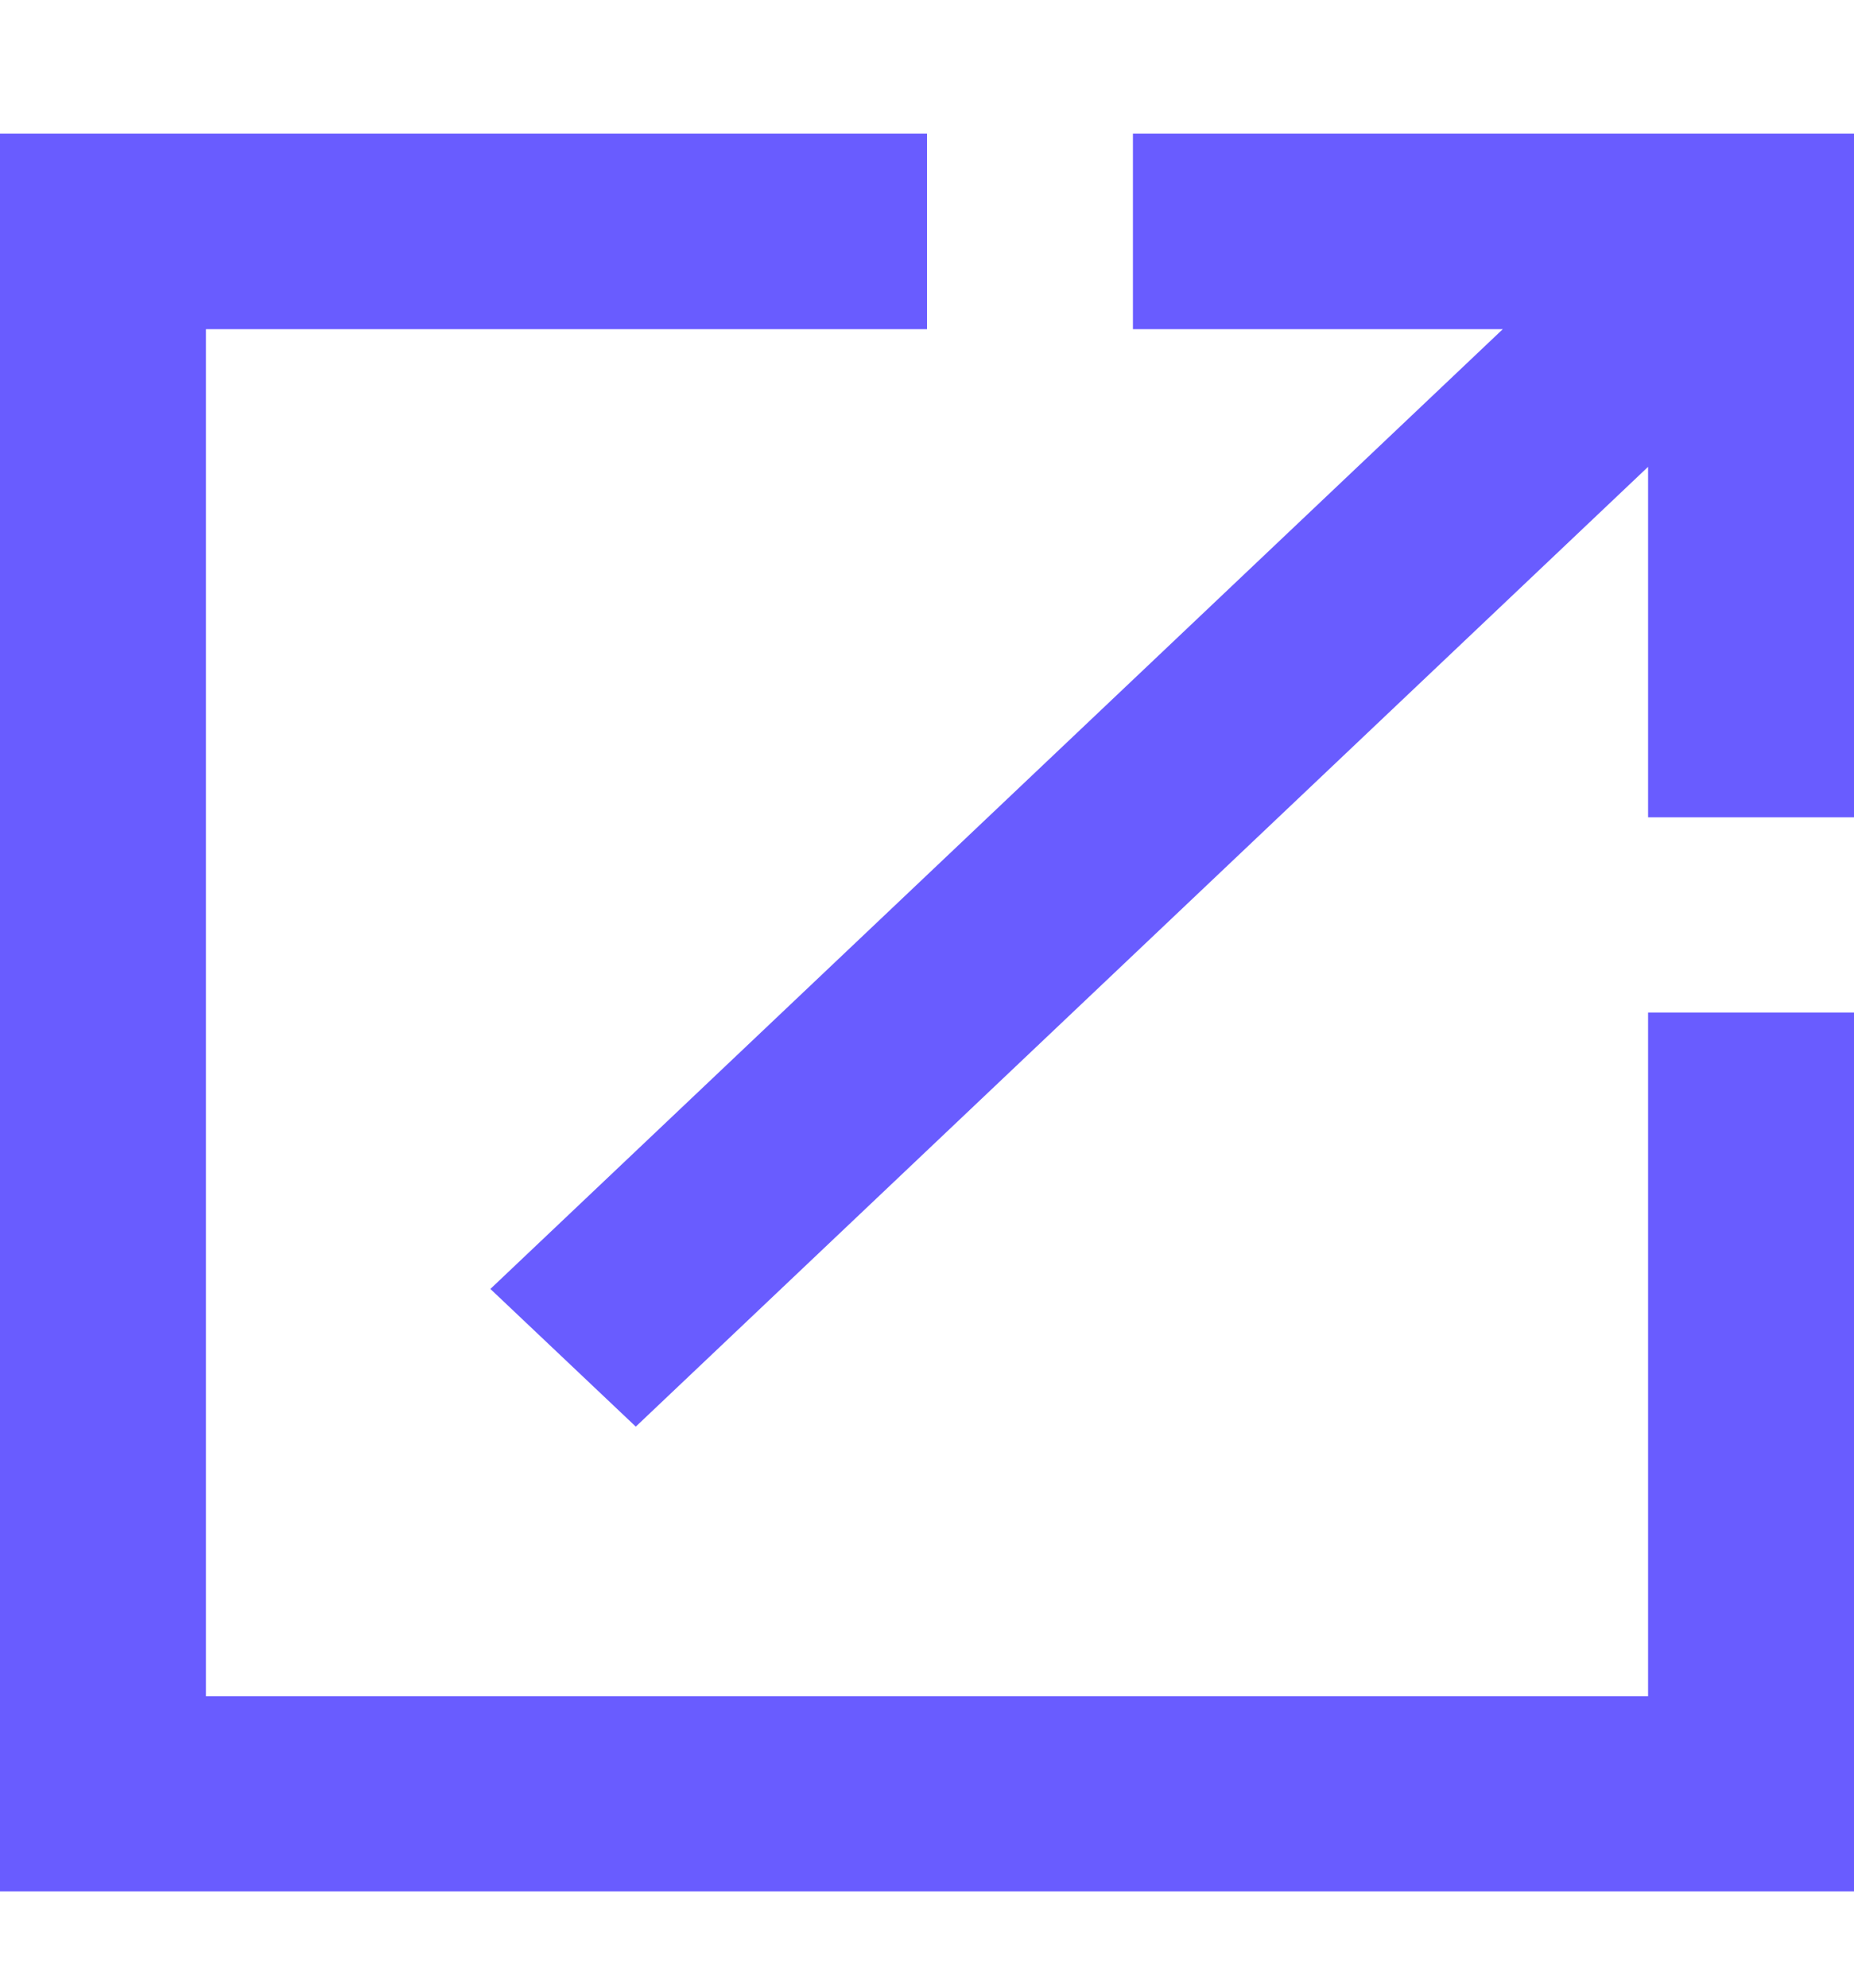
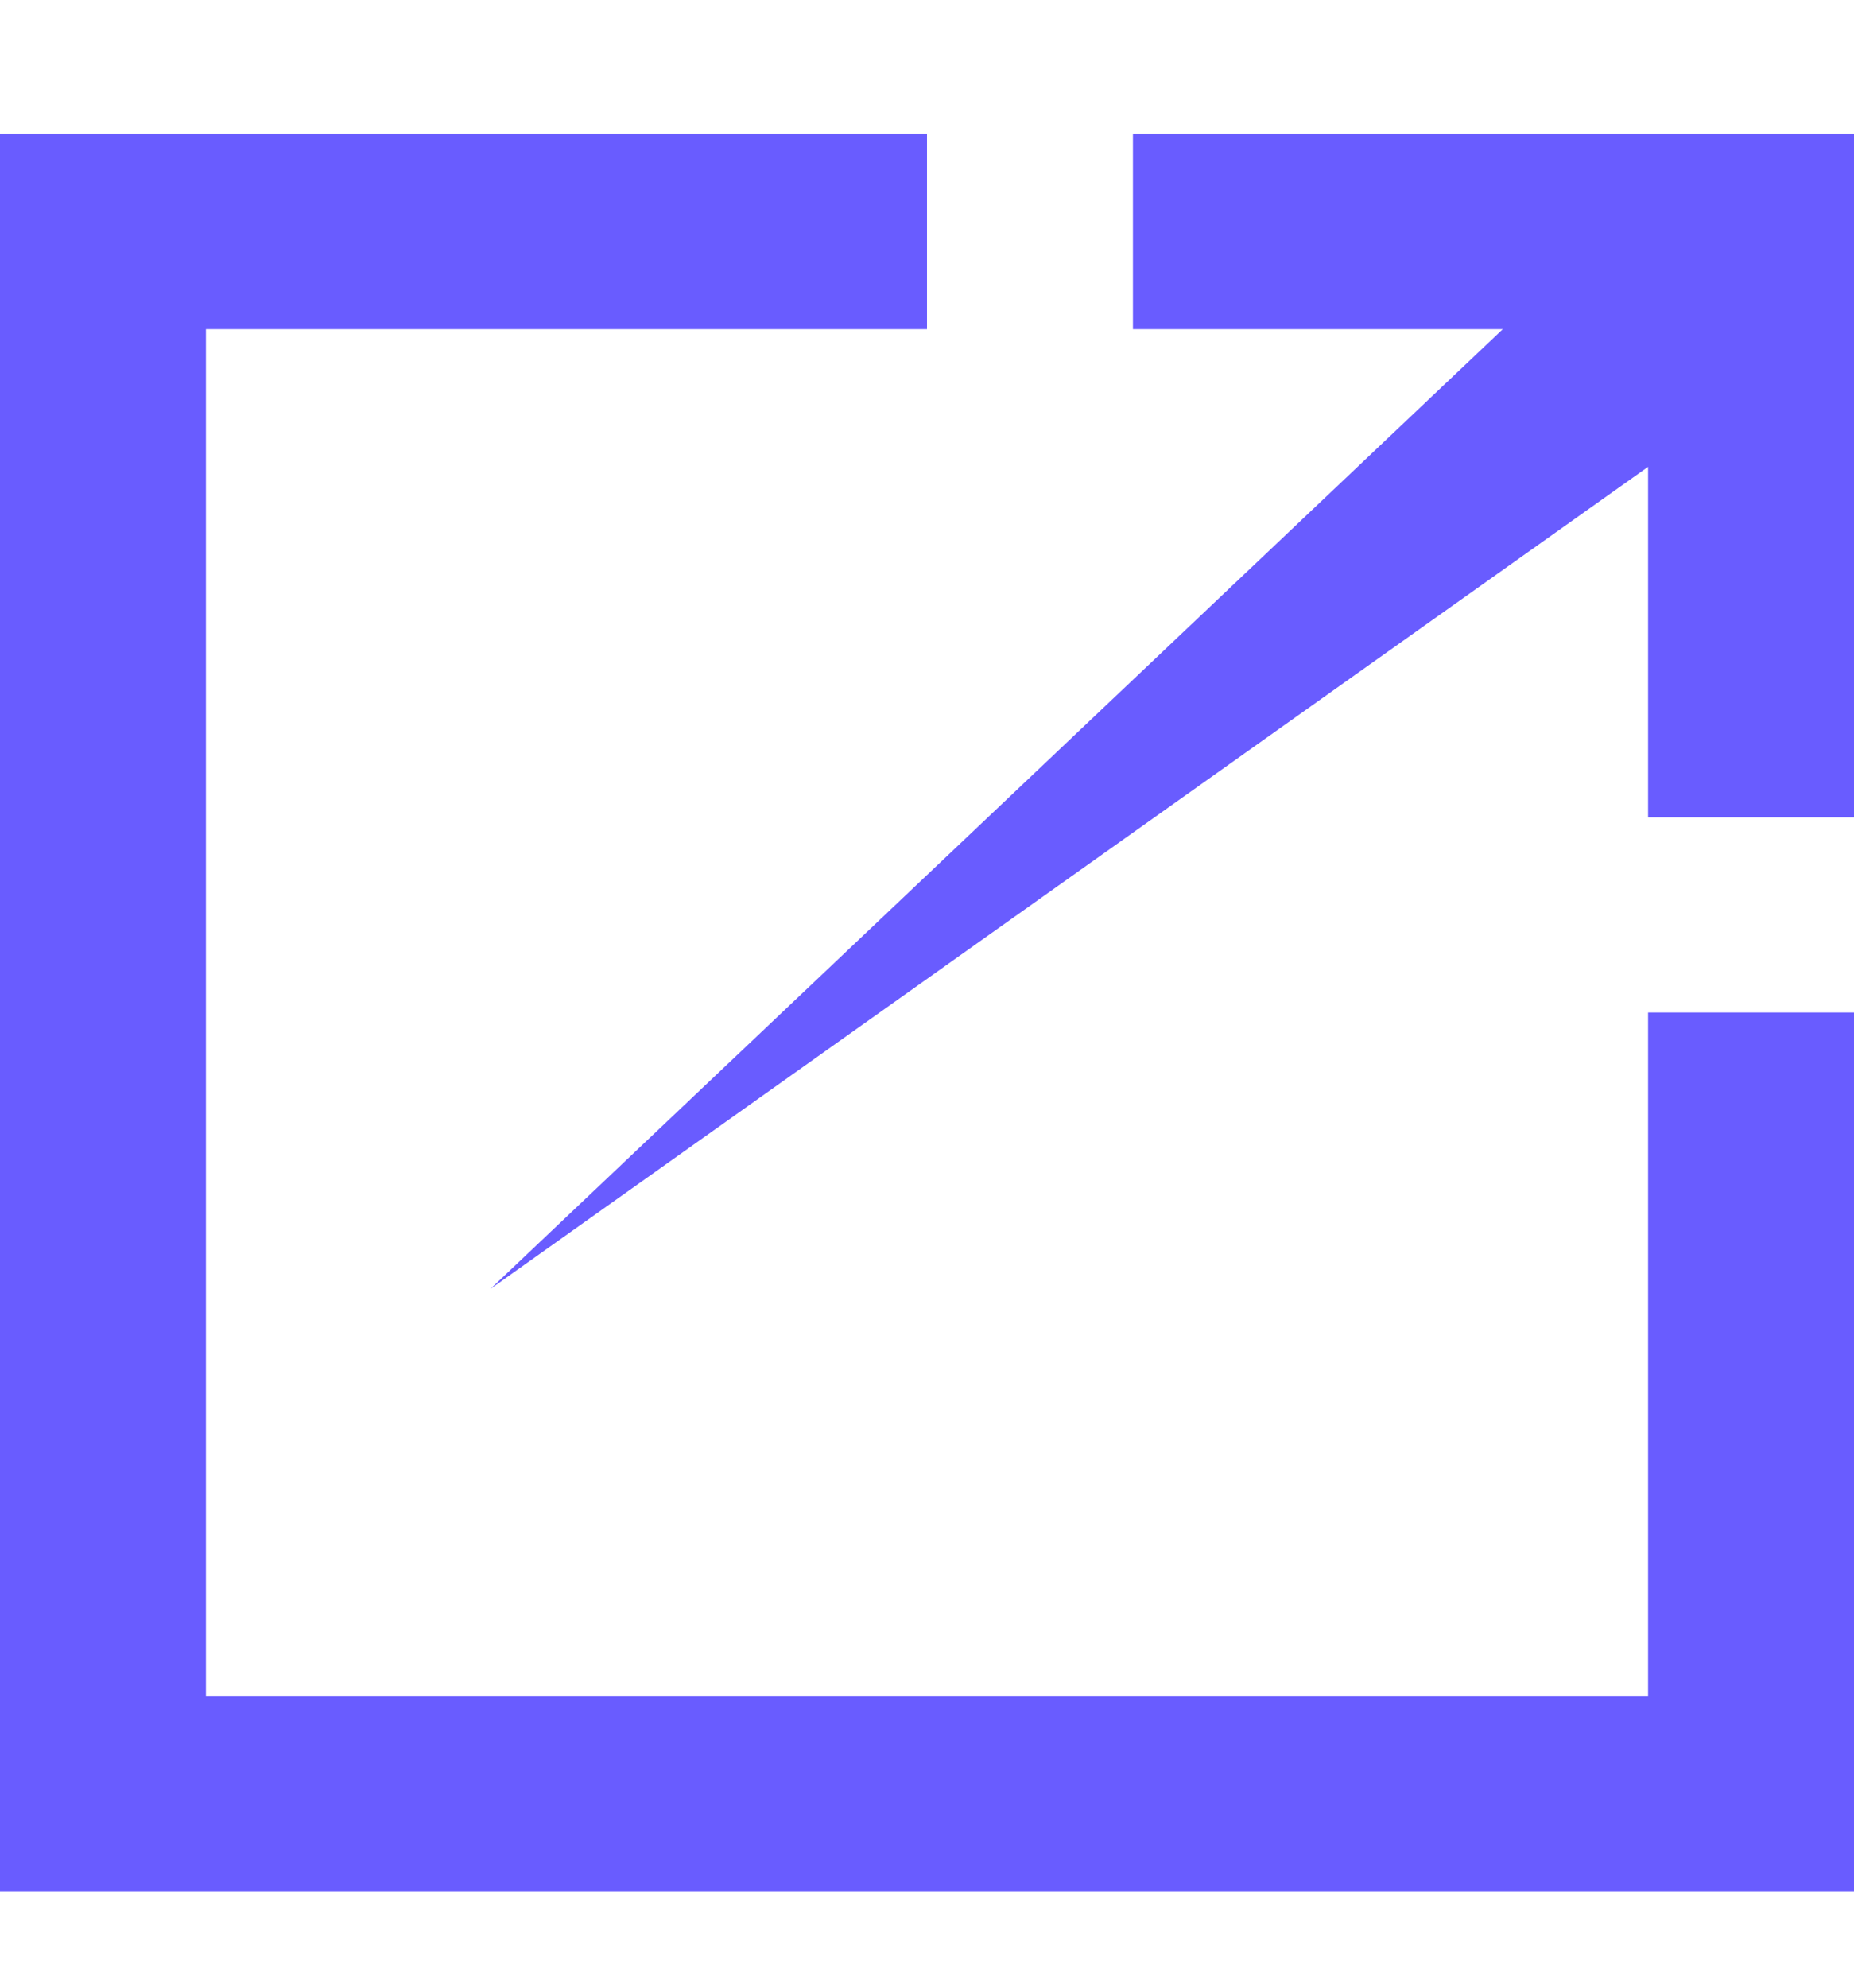
<svg xmlns="http://www.w3.org/2000/svg" width="14px" height="15px" viewBox="0 0 14 14" version="1.1">
  <g id="surface1">
-     <path style=" stroke:none;fill-rule:nonzero;fill:rgb(41.176%,36.078%,100%);fill-opacity:1;" d="M 12.445 12.301 L 1.555 12.301 L 1.555 1.984 L 7 1.984 L 7 0.508 L 0 0.508 L 0 13.773 L 14 13.773 L 14 7.141 L 12.445 7.141 Z M 8.555 0.508 L 8.555 1.984 L 11.348 1.984 L 3.703 9.227 L 4.801 10.266 L 12.445 3.023 L 12.445 5.668 L 14 5.668 L 14 0.508 Z M 8.555 0.508 " />
+     <path style=" stroke:none;fill-rule:nonzero;fill:rgb(41.176%,36.078%,100%);fill-opacity:1;" d="M 12.445 12.301 L 1.555 12.301 L 1.555 1.984 L 7 1.984 L 7 0.508 L 0 0.508 L 0 13.773 L 14 13.773 L 14 7.141 L 12.445 7.141 Z M 8.555 0.508 L 8.555 1.984 L 11.348 1.984 L 3.703 9.227 L 12.445 3.023 L 12.445 5.668 L 14 5.668 L 14 0.508 Z M 8.555 0.508 " />
  </g>
</svg>